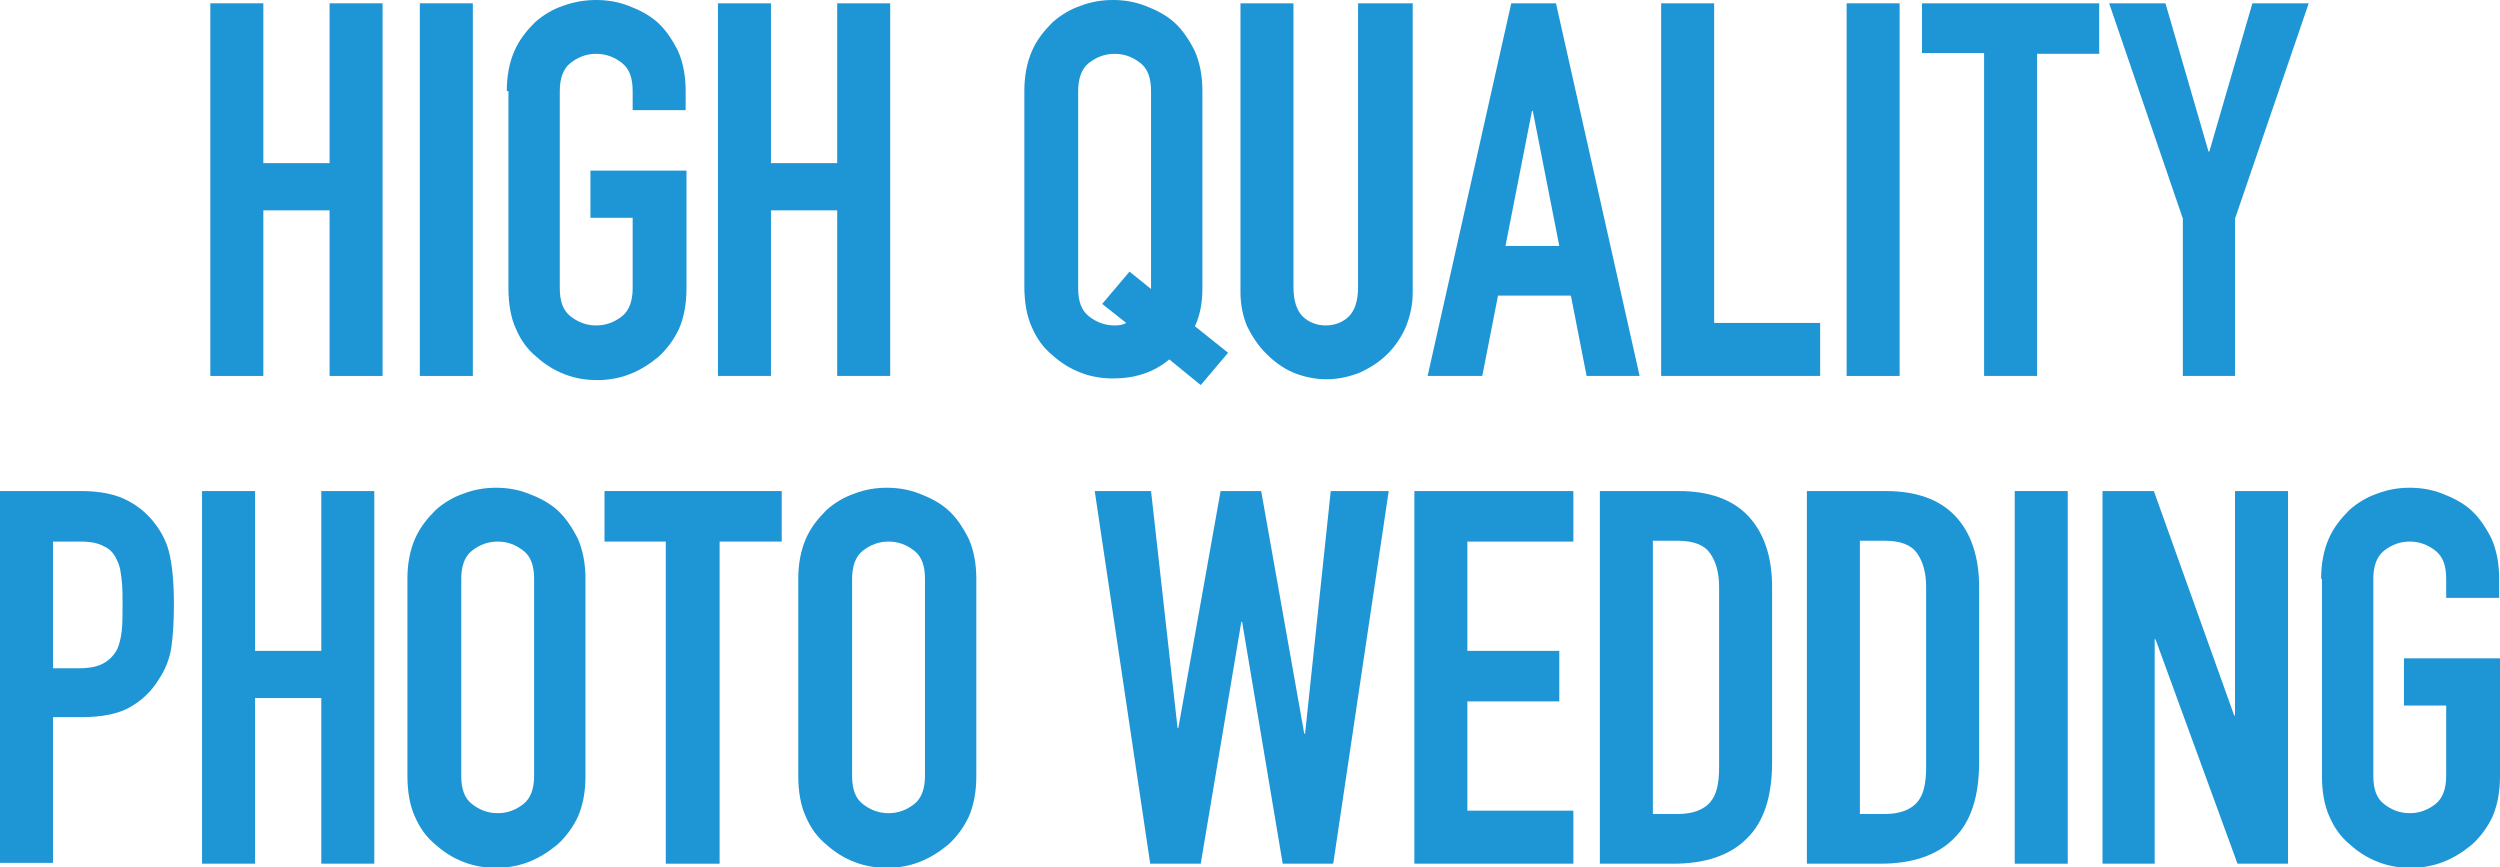
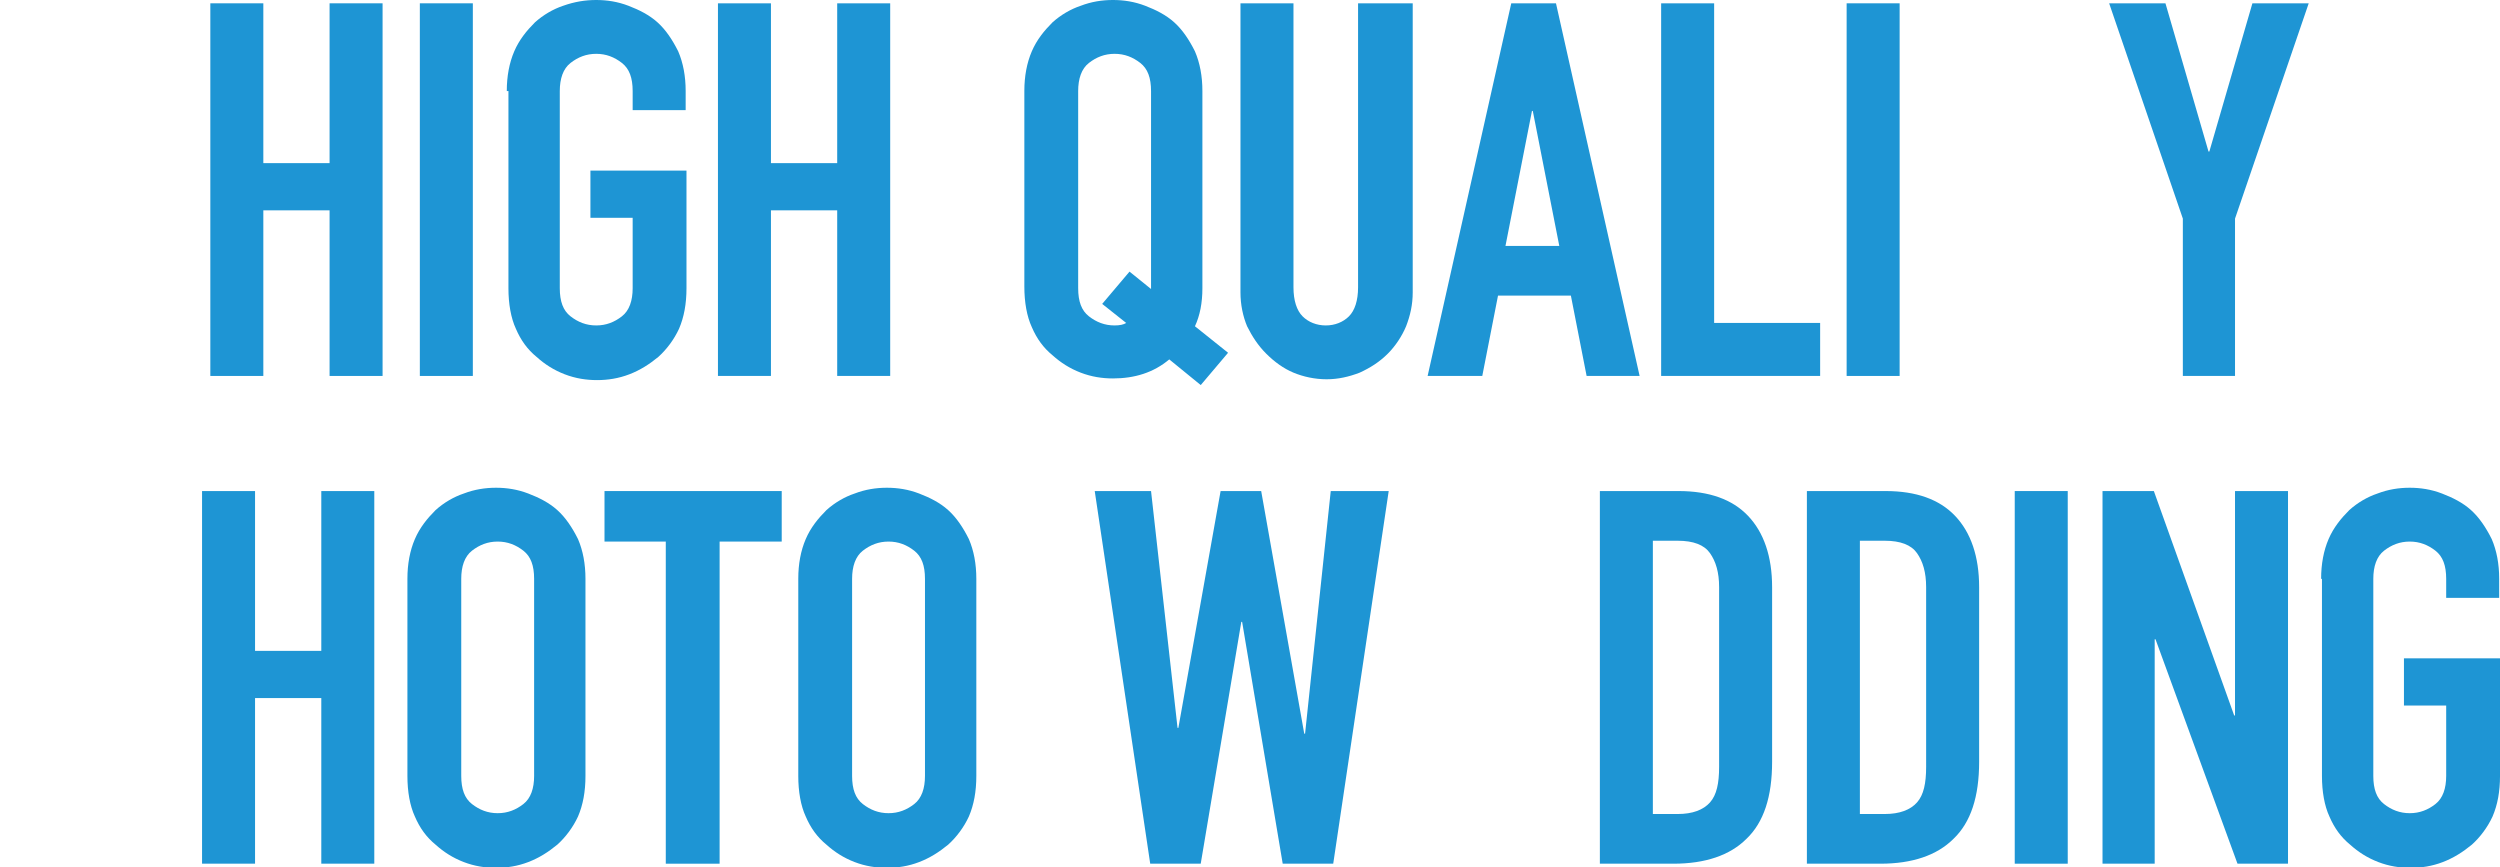
<svg xmlns="http://www.w3.org/2000/svg" version="1.1" id="レイヤー_1" x="0px" y="0px" viewBox="0 0 301.9 104.7" style="enable-background:new 0 0 301.9 104.7;" xml:space="preserve">
  <style type="text/css">
	.st0{fill:#1E95D4;}
</style>
  <g>
    <g>
      <g>
        <path class="st0" d="M25.4,45.4v-45h6.4v19.3h8V0.4h6.4v45h-6.4v-20h-8v20H25.4z" />
        <path class="st0" d="M50.7,45.4v-45h6.4v45H50.7z" />
        <path class="st0" d="M61.2,11c0-1.8,0.3-3.4,0.9-4.8c0.6-1.4,1.5-2.5,2.5-3.5c1-0.9,2.2-1.6,3.4-2C69.4,0.2,70.7,0,72,0     c1.3,0,2.6,0.2,3.9,0.7c1.3,0.5,2.5,1.1,3.5,2c1,0.9,1.8,2.1,2.5,3.5c0.6,1.4,0.9,3,0.9,4.8v2.3h-6.4V11c0-1.6-0.4-2.7-1.3-3.4     c-0.9-0.7-1.9-1.1-3.1-1.1c-1.2,0-2.2,0.4-3.1,1.1c-0.9,0.7-1.3,1.9-1.3,3.4v23.8c0,1.6,0.4,2.7,1.3,3.4c0.9,0.7,1.9,1.1,3.1,1.1     c1.2,0,2.2-0.4,3.1-1.1c0.9-0.7,1.3-1.9,1.3-3.4v-8.5h-5.1v-5.7h11.6v14.2c0,1.9-0.3,3.5-0.9,4.9c-0.6,1.3-1.5,2.5-2.5,3.4     c-1.1,0.9-2.2,1.6-3.5,2.1c-1.3,0.5-2.6,0.7-3.9,0.7c-1.3,0-2.6-0.2-3.9-0.7c-1.3-0.5-2.4-1.2-3.4-2.1c-1.1-0.9-1.9-2-2.5-3.4     c-0.6-1.3-0.9-3-0.9-4.9V11z" />
        <path class="st0" d="M86.7,45.4v-45h6.4v19.3h8V0.4h6.4v45h-6.4v-20h-8v20H86.7z" />
        <path class="st0" d="M123.7,11c0-1.8,0.3-3.4,0.9-4.8c0.6-1.4,1.5-2.5,2.5-3.5c1-0.9,2.2-1.6,3.4-2c1.3-0.5,2.6-0.7,3.9-0.7     c1.3,0,2.6,0.2,3.9,0.7c1.3,0.5,2.5,1.1,3.5,2c1,0.9,1.8,2.1,2.5,3.5c0.6,1.4,0.9,3,0.9,4.8v23.8c0,1.8-0.3,3.3-0.9,4.6l4,3.2     l-3.3,3.9l-3.8-3.1c-1.9,1.6-4.2,2.3-6.8,2.3c-1.3,0-2.6-0.2-3.9-0.7c-1.3-0.5-2.4-1.2-3.4-2.1c-1.1-0.9-1.9-2-2.5-3.4     c-0.6-1.3-0.9-3-0.9-4.9V11z M130.2,34.8c0,1.6,0.4,2.7,1.3,3.4c0.9,0.7,1.9,1.1,3.1,1.1c0.6,0,1.1-0.1,1.4-0.3l-2.9-2.3l3.3-3.9     l2.6,2.1v-0.1V11c0-1.6-0.4-2.7-1.3-3.4c-0.9-0.7-1.9-1.1-3.1-1.1c-1.2,0-2.2,0.4-3.1,1.1c-0.9,0.7-1.3,1.9-1.3,3.4V34.8z" />
        <path class="st0" d="M170.6,0.4v34.9c0,1.5-0.3,2.8-0.8,4.1c-0.5,1.2-1.3,2.4-2.2,3.3c-1,1-2.1,1.7-3.4,2.3     c-1.3,0.5-2.6,0.8-4,0.8c-1.4,0-2.8-0.3-4-0.8c-1.2-0.5-2.3-1.3-3.3-2.3c-1-1-1.7-2.1-2.3-3.3c-0.5-1.2-0.8-2.6-0.8-4.1V0.4h6.4     v34.3c0,1.6,0.4,2.8,1.1,3.5s1.7,1.1,2.8,1.1c1.1,0,2.1-0.4,2.8-1.1s1.1-1.9,1.1-3.5V0.4H170.6z" />
        <path class="st0" d="M172.4,45.4l10.1-45h5.4l10.1,45h-6.4l-1.9-9.7h-8.8l-1.9,9.7H172.4z M188.3,29.7l-3.2-16.3H185l-3.2,16.3     H188.3z" />
        <path class="st0" d="M200.6,45.4v-45h6.4v38.6h12.8v6.4H200.6z" />
        <path class="st0" d="M223,45.4v-45h6.4v45H223z" />
-         <path class="st0" d="M239.6,45.4V6.4h-7.5V0.4h21.4v6.1h-7.5v38.9H239.6z" />
        <path class="st0" d="M263.6,45.4v-19l-8.9-26h6.8l5.2,17.9h0.1l5.2-17.9h6.8l-8.9,26v19H263.6z" />
-         <path class="st0" d="M0,104.3v-45h9.7c1.8,0,3.3,0.2,4.7,0.7c1.3,0.5,2.6,1.3,3.7,2.5c1.1,1.2,1.9,2.6,2.3,4.1     c0.4,1.6,0.6,3.7,0.6,6.4c0,2-0.1,3.7-0.3,5.1c-0.2,1.4-0.7,2.7-1.5,3.9c-0.9,1.5-2.1,2.6-3.5,3.4s-3.4,1.2-5.8,1.2H6.4v17.6H0z      M6.4,65.4v15.3h3.1c1.3,0,2.3-0.2,3-0.6s1.2-0.9,1.6-1.6c0.3-0.6,0.5-1.4,0.6-2.3c0.1-0.9,0.1-2,0.1-3.1c0-1.1,0-2.1-0.1-3     s-0.2-1.8-0.6-2.5c-0.3-0.7-0.8-1.3-1.5-1.6c-0.7-0.4-1.6-0.6-2.9-0.6H6.4z" />
        <path class="st0" d="M24.4,104.3v-45h6.4v19.3h8V59.3h6.4v45h-6.4v-20h-8v20H24.4z" />
        <path class="st0" d="M49.2,69.9c0-1.8,0.3-3.4,0.9-4.8c0.6-1.4,1.5-2.5,2.5-3.5c1-0.9,2.2-1.6,3.4-2c1.3-0.5,2.6-0.7,3.9-0.7     c1.3,0,2.6,0.2,3.9,0.7c1.3,0.5,2.5,1.1,3.5,2c1,0.9,1.8,2.1,2.5,3.5c0.6,1.4,0.9,3,0.9,4.8v23.8c0,1.9-0.3,3.5-0.9,4.9     c-0.6,1.3-1.5,2.5-2.5,3.4c-1.1,0.9-2.2,1.6-3.5,2.1c-1.3,0.5-2.6,0.7-3.9,0.7c-1.3,0-2.6-0.2-3.9-0.7c-1.3-0.5-2.4-1.2-3.4-2.1     c-1.1-0.9-1.9-2-2.5-3.4c-0.6-1.3-0.9-3-0.9-4.9V69.9z M55.7,93.7c0,1.6,0.4,2.7,1.3,3.4c0.9,0.7,1.9,1.1,3.1,1.1     c1.2,0,2.2-0.4,3.1-1.1c0.9-0.7,1.3-1.9,1.3-3.4V69.9c0-1.6-0.4-2.7-1.3-3.4c-0.9-0.7-1.9-1.1-3.1-1.1c-1.2,0-2.2,0.4-3.1,1.1     c-0.9,0.7-1.3,1.9-1.3,3.4V93.7z" />
        <path class="st0" d="M80.4,104.3V65.4H73v-6.1h21.4v6.1h-7.5v38.9H80.4z" />
        <path class="st0" d="M96.4,69.9c0-1.8,0.3-3.4,0.9-4.8c0.6-1.4,1.5-2.5,2.5-3.5c1-0.9,2.2-1.6,3.4-2c1.3-0.5,2.6-0.7,3.9-0.7     c1.3,0,2.6,0.2,3.9,0.7c1.3,0.5,2.5,1.1,3.5,2c1,0.9,1.8,2.1,2.5,3.5c0.6,1.4,0.9,3,0.9,4.8v23.8c0,1.9-0.3,3.5-0.9,4.9     c-0.6,1.3-1.5,2.5-2.5,3.4c-1.1,0.9-2.2,1.6-3.5,2.1c-1.3,0.5-2.6,0.7-3.9,0.7c-1.3,0-2.6-0.2-3.9-0.7c-1.3-0.5-2.4-1.2-3.4-2.1     c-1.1-0.9-1.9-2-2.5-3.4c-0.6-1.3-0.9-3-0.9-4.9V69.9z M102.9,93.7c0,1.6,0.4,2.7,1.3,3.4c0.9,0.7,1.9,1.1,3.1,1.1     c1.2,0,2.2-0.4,3.1-1.1c0.9-0.7,1.3-1.9,1.3-3.4V69.9c0-1.6-0.4-2.7-1.3-3.4c-0.9-0.7-1.9-1.1-3.1-1.1c-1.2,0-2.2,0.4-3.1,1.1     c-0.9,0.7-1.3,1.9-1.3,3.4V93.7z" />
        <path class="st0" d="M167.7,59.3l-6.7,45h-6.1L150,75.1h-0.1l-4.9,29.2h-6.1l-6.7-45h6.8l3.2,28.6h0.1l5.1-28.6h4.9l5.2,29.3h0.1     l3.1-29.3H167.7z" />
-         <path class="st0" d="M170.8,104.3v-45H190v6.1h-12.8v13.2h11.1v6.1h-11.1v13.2H190v6.4H170.8z" />
        <path class="st0" d="M193.2,104.3v-45h9.5c3.7,0,6.5,1,8.4,3c1.9,2,2.9,4.9,2.9,8.6V92c0,4.2-1,7.3-3.1,9.3c-2,2-5,3-8.8,3H193.2     z M199.6,65.4v32.9h3c1.8,0,3.1-0.5,3.9-1.4s1.1-2.3,1.1-4.3V70.9c0-1.8-0.4-3.1-1.1-4.1s-2-1.5-3.9-1.5H199.6z" />
        <path class="st0" d="M218.2,104.3v-45h9.5c3.7,0,6.5,1,8.4,3c1.9,2,2.9,4.9,2.9,8.6V92c0,4.2-1,7.3-3.1,9.3c-2,2-5,3-8.8,3H218.2     z M224.6,65.4v32.9h3c1.8,0,3.1-0.5,3.9-1.4s1.1-2.3,1.1-4.3V70.9c0-1.8-0.4-3.1-1.1-4.1s-2-1.5-3.9-1.5H224.6z" />
        <path class="st0" d="M243.3,104.3v-45h6.4v45H243.3z" />
        <path class="st0" d="M253.9,104.3v-45h6.2l9.7,27.1h0.1V59.3h6.4v45h-6.1l-9.9-27.1h-0.1v27.1H253.9z" />
        <path class="st0" d="M280.3,69.9c0-1.8,0.3-3.4,0.9-4.8c0.6-1.4,1.5-2.5,2.5-3.5c1-0.9,2.2-1.6,3.4-2c1.3-0.5,2.6-0.7,3.9-0.7     c1.3,0,2.6,0.2,3.9,0.7c1.3,0.5,2.5,1.1,3.5,2c1,0.9,1.8,2.1,2.5,3.5c0.6,1.4,0.9,3,0.9,4.8v2.3h-6.4v-2.3c0-1.6-0.4-2.7-1.3-3.4     c-0.9-0.7-1.9-1.1-3.1-1.1c-1.2,0-2.2,0.4-3.1,1.1c-0.9,0.7-1.3,1.9-1.3,3.4v23.8c0,1.6,0.4,2.7,1.3,3.4c0.9,0.7,1.9,1.1,3.1,1.1     c1.2,0,2.2-0.4,3.1-1.1c0.9-0.7,1.3-1.9,1.3-3.4v-8.5h-5.1v-5.7h11.6v14.2c0,1.9-0.3,3.5-0.9,4.9c-0.6,1.3-1.5,2.5-2.5,3.4     c-1.1,0.9-2.2,1.6-3.5,2.1c-1.3,0.5-2.6,0.7-3.9,0.7c-1.3,0-2.6-0.2-3.9-0.7c-1.3-0.5-2.4-1.2-3.4-2.1c-1.1-0.9-1.9-2-2.5-3.4     c-0.6-1.3-0.9-3-0.9-4.9V69.9z" />
      </g>
    </g>
  </g>
</svg>